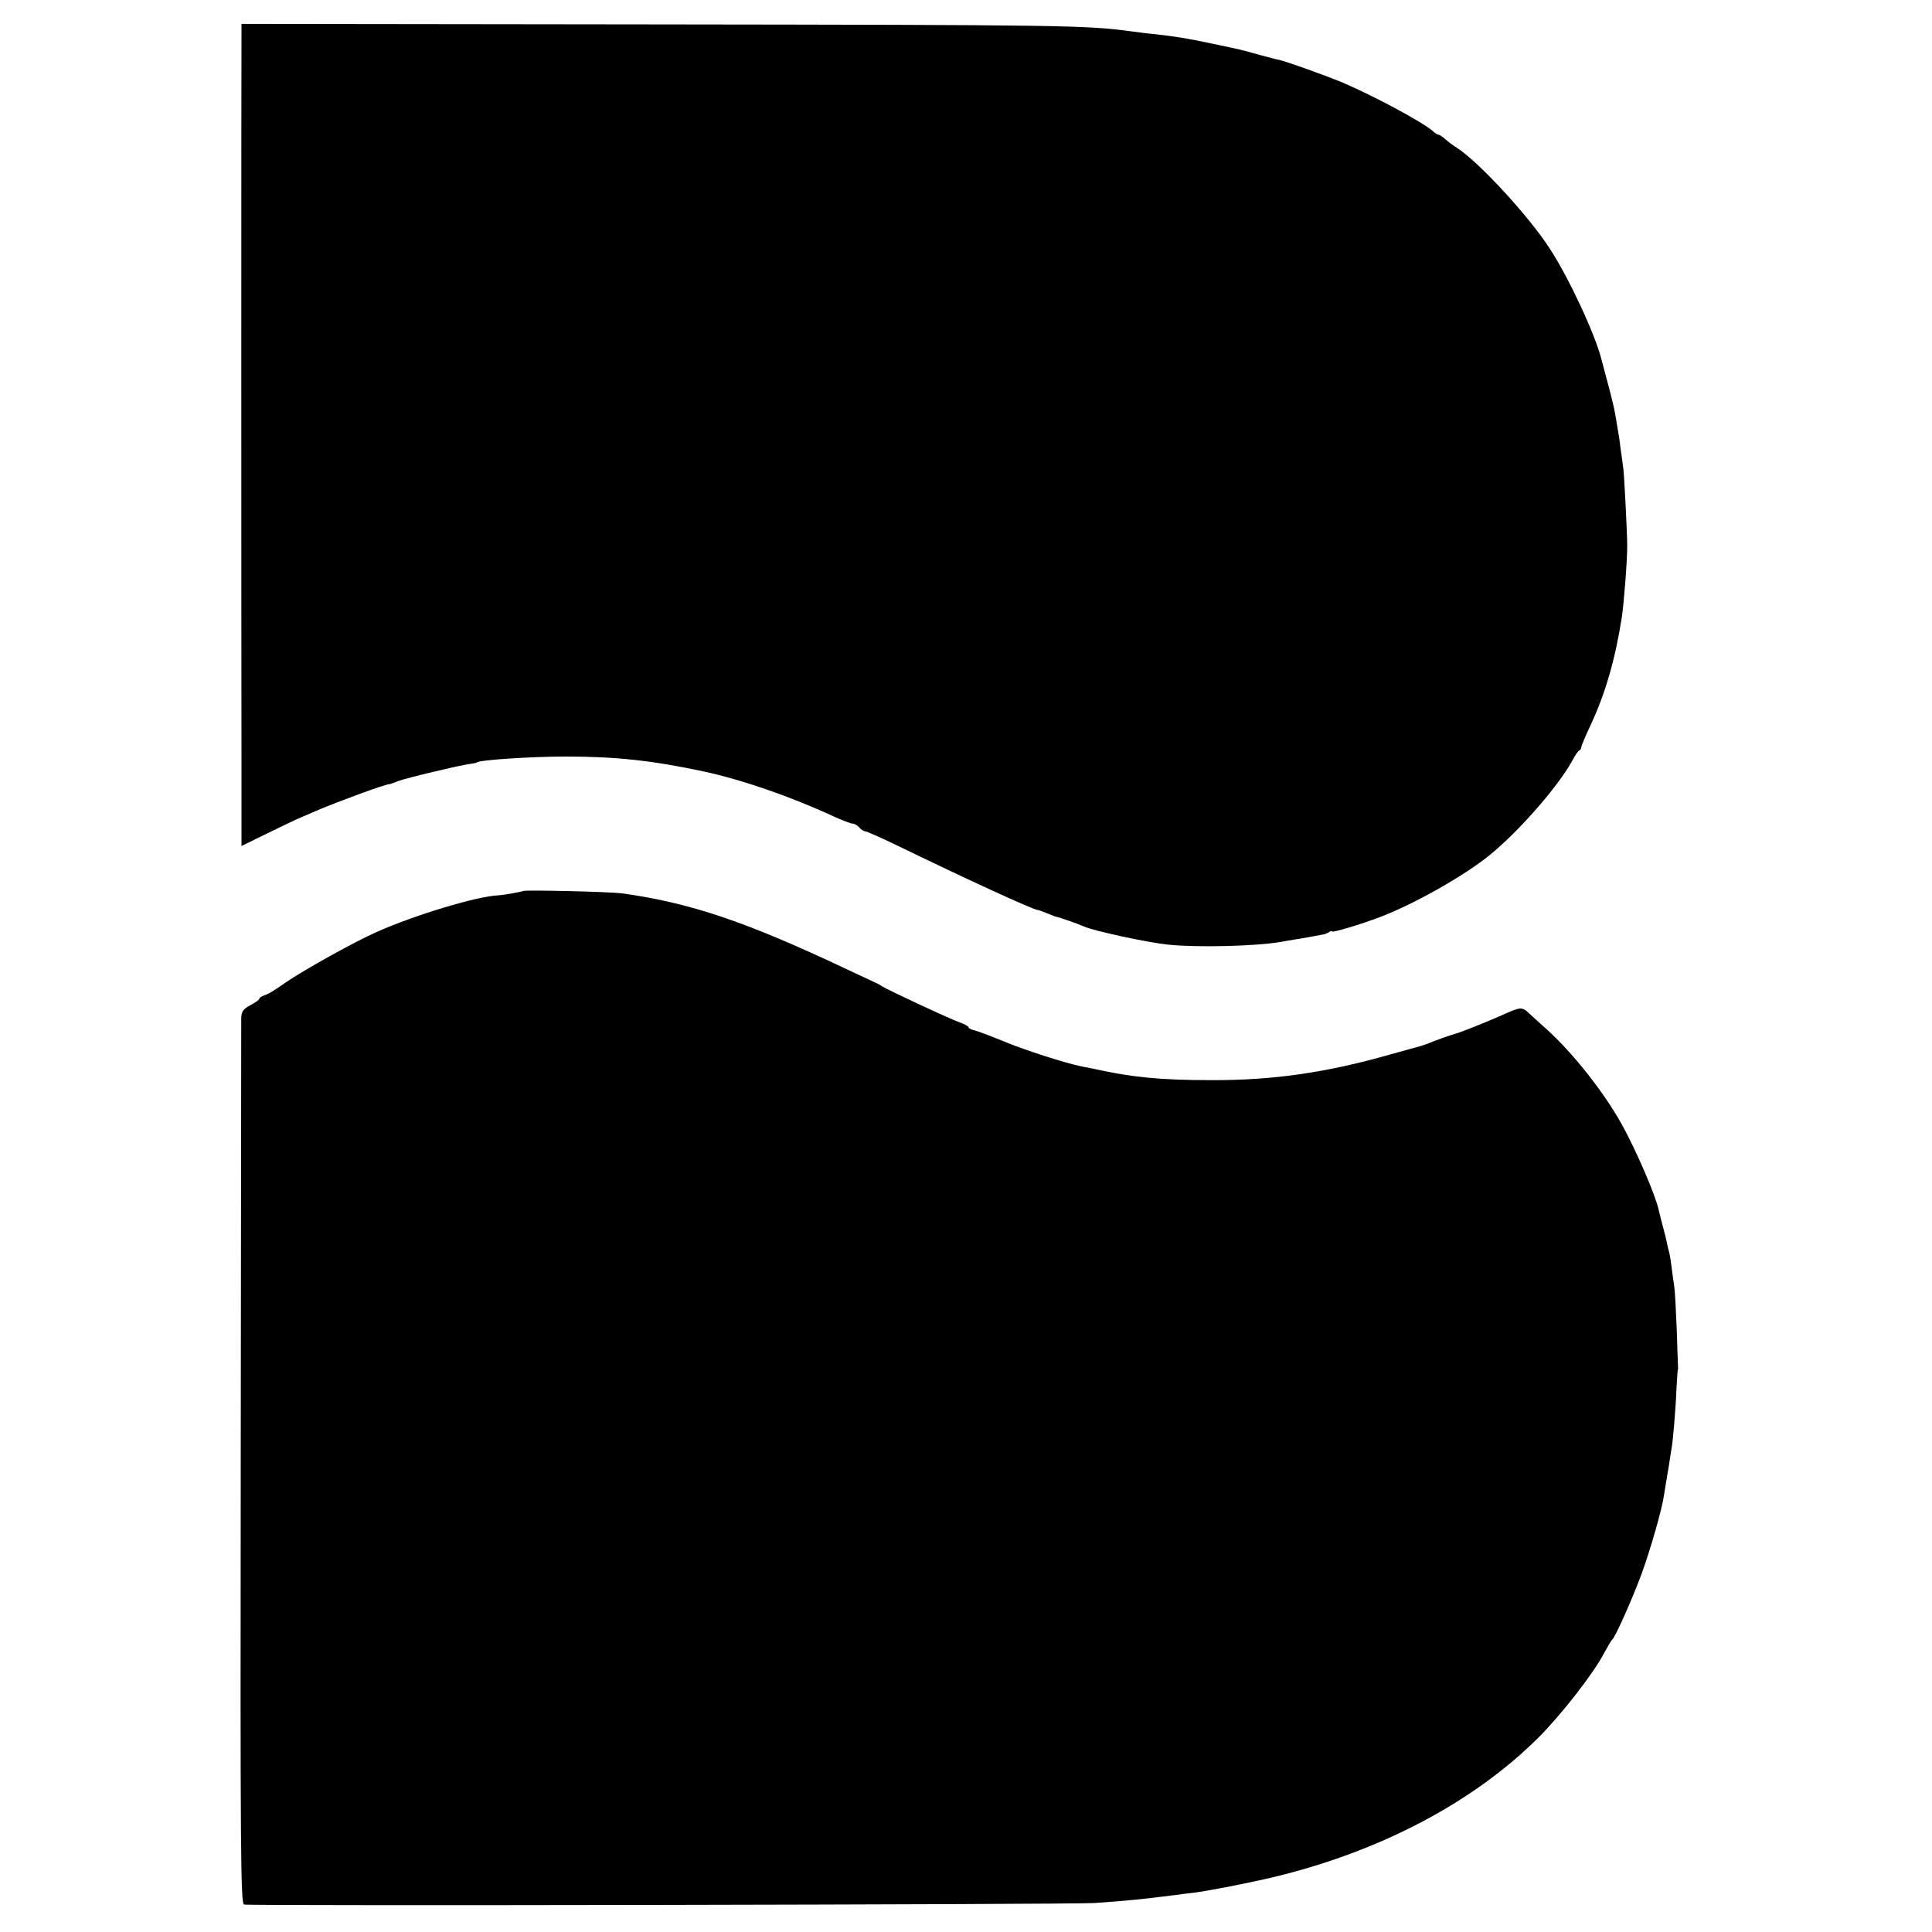
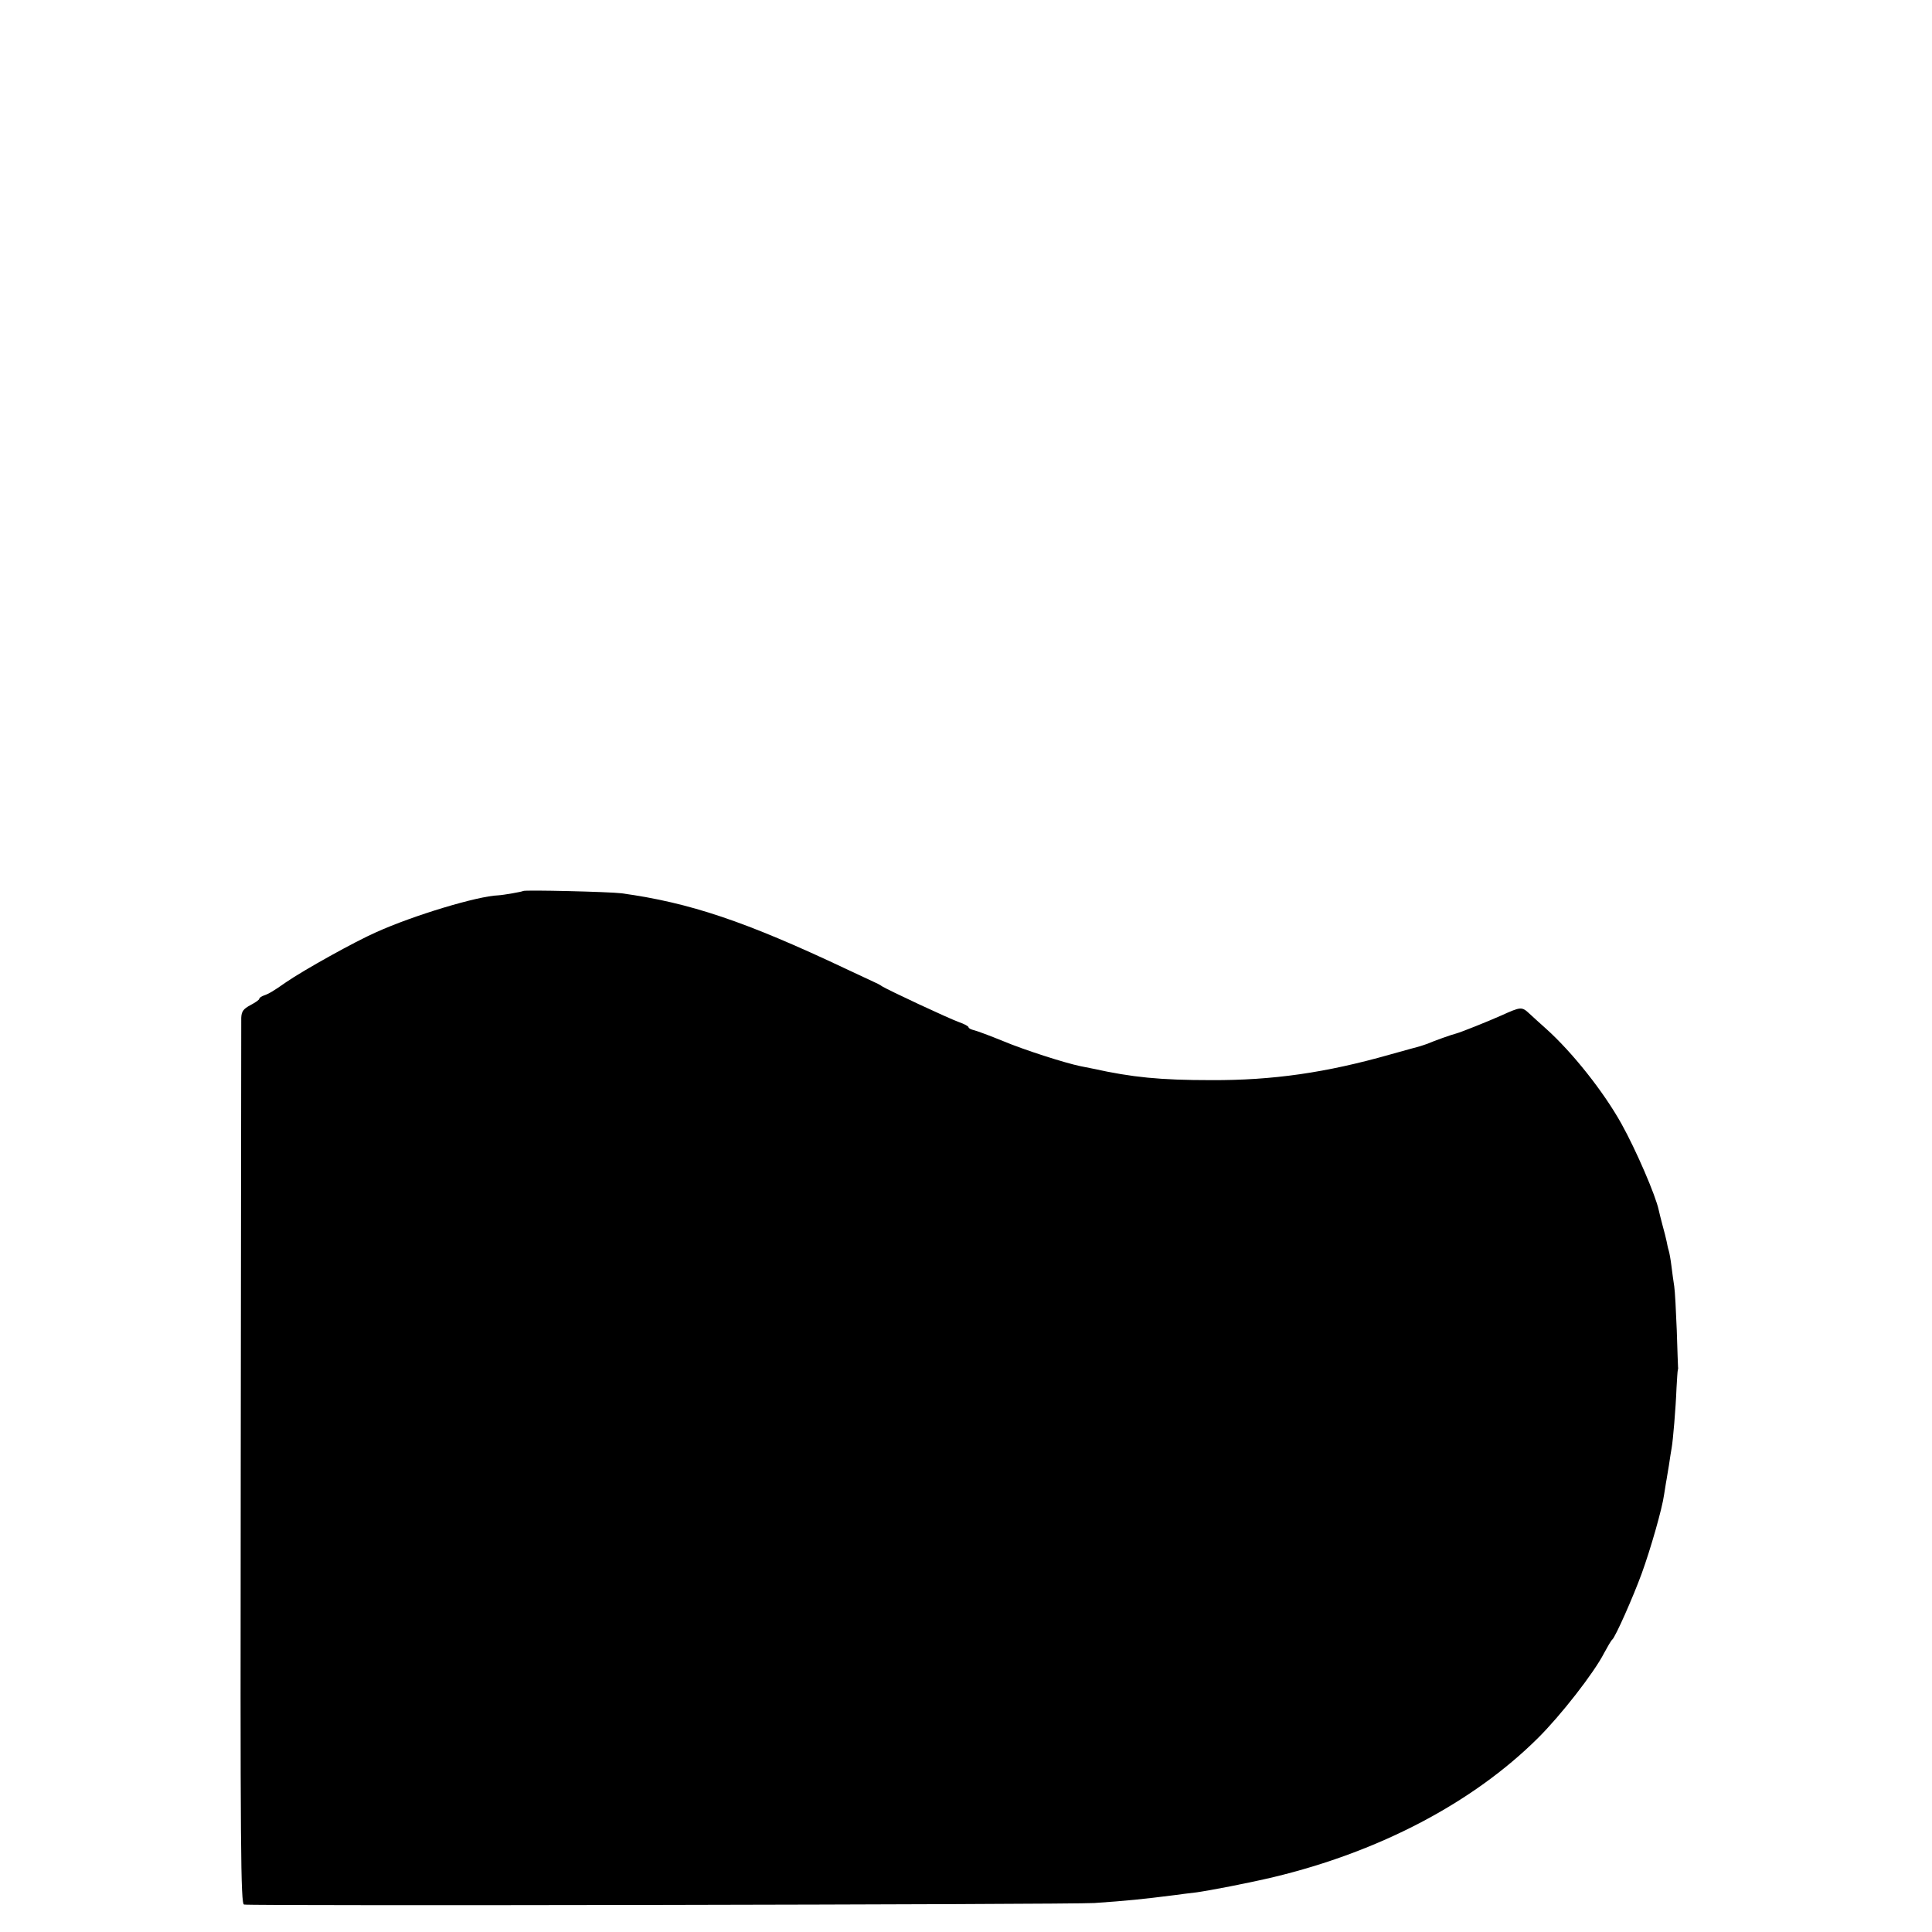
<svg xmlns="http://www.w3.org/2000/svg" version="1.0" width="760pt" height="760pt" viewBox="0 0 760 760" preserveAspectRatio="xMidYMid meet">
  <g transform="translate(0,760) scale(0.1,-0.1)" fill="#000000" stroke="none">
-     <path d="M950 7486 c-1 -24 -1 -2475 0 -2922 l0 -292 98 48 c53 26 115 56 137 65 22 9 49 21 60 26 88 37 264 102 285 104 3 0 19 5 35 12 31 12 240 62 284 68 14 2 26 4 26 5 0 10 215 24 350 24 199 0 342 -16 540 -58 153 -33 342 -98 513 -177 35 -16 69 -29 76 -29 8 0 19 -7 26 -15 7 -8 17 -15 23 -15 5 0 58 -23 116 -51 288 -140 548 -259 564 -259 3 0 18 -5 34 -12 15 -6 30 -12 33 -13 22 -5 91 -29 115 -40 42 -18 246 -62 330 -71 117 -12 349 -6 445 11 14 3 40 7 58 10 27 4 64 11 107 19 6 1 16 5 23 9 6 5 12 6 12 3 0 -6 111 27 190 57 136 52 333 164 431 244 115 94 267 268 323 369 11 21 24 41 29 42 4 2 7 7 7 12 0 4 17 46 39 92 57 123 95 255 121 421 8 54 22 230 21 282 0 51 -12 277 -15 300 -2 17 -7 53 -11 80 -3 28 -8 61 -11 75 -2 14 -7 41 -10 60 -3 19 -15 69 -26 110 -11 41 -24 89 -28 105 -24 98 -129 323 -203 436 -82 128 -280 342 -365 397 -15 9 -36 25 -46 34 -11 10 -23 18 -27 18 -4 0 -14 6 -21 13 -39 35 -226 136 -356 192 -60 25 -220 83 -252 90 -8 1 -42 10 -75 19 -75 21 -70 20 -190 45 -99 21 -138 27 -225 37 -25 2 -63 7 -85 10 -182 25 -263 26 -1887 28 l-1618 2 0 -20z" />
-     <path d="M2058 4095 c-4 -3 -78 -16 -98 -17 -82 -3 -334 -79 -480 -145 -84 -37 -282 -147 -355 -197 -51 -36 -69 -46 -87 -52 -10 -4 -18 -9 -18 -13 0 -4 -16 -15 -35 -25 -28 -15 -35 -25 -36 -50 0 -17 -1 -808 -2 -1758 -2 -1528 0 -1727 13 -1730 26 -6 3261 0 3345 6 130 9 189 15 315 31 19 3 55 7 79 10 51 6 219 39 311 61 417 100 784 293 1039 546 90 89 221 257 261 335 14 26 28 50 32 53 12 9 82 167 116 260 35 96 81 257 88 310 3 19 7 42 8 50 2 8 6 38 11 65 4 28 9 59 11 70 5 27 16 155 19 235 2 36 4 67 5 70 1 3 2 8 1 12 0 4 -3 69 -5 145 -3 76 -7 154 -10 173 -3 19 -8 55 -11 80 -3 25 -8 53 -11 62 -3 9 -6 25 -8 35 -2 10 -9 38 -16 63 -7 25 -13 52 -15 60 -12 57 -89 236 -147 340 -69 124 -192 280 -297 374 -19 17 -48 43 -64 58 -31 29 -34 28 -112 -7 -49 -22 -159 -66 -175 -70 -8 -2 -33 -10 -55 -18 -22 -8 -49 -18 -60 -23 -11 -4 -24 -8 -30 -10 -5 -1 -58 -16 -116 -32 -253 -72 -463 -102 -704 -101 -202 0 -311 11 -465 45 -14 3 -36 7 -50 10 -59 12 -222 64 -305 99 -49 20 -100 39 -112 42 -13 3 -23 8 -23 12 0 4 -17 13 -37 20 -42 15 -279 126 -303 141 -8 6 -24 14 -36 19 -11 5 -60 28 -109 51 -392 185 -611 259 -880 296 -47 6 -382 14 -387 9z" />
+     <path d="M2058 4095 c-4 -3 -78 -16 -98 -17 -82 -3 -334 -79 -480 -145 -84 -37 -282 -147 -355 -197 -51 -36 -69 -46 -87 -52 -10 -4 -18 -9 -18 -13 0 -4 -16 -15 -35 -25 -28 -15 -35 -25 -36 -50 0 -17 -1 -808 -2 -1758 -2 -1528 0 -1727 13 -1730 26 -6 3261 0 3345 6 130 9 189 15 315 31 19 3 55 7 79 10 51 6 219 39 311 61 417 100 784 293 1039 546 90 89 221 257 261 335 14 26 28 50 32 53 12 9 82 167 116 260 35 96 81 257 88 310 3 19 7 42 8 50 2 8 6 38 11 65 4 28 9 59 11 70 5 27 16 155 19 235 2 36 4 67 5 70 1 3 2 8 1 12 0 4 -3 69 -5 145 -3 76 -7 154 -10 173 -3 19 -8 55 -11 80 -3 25 -8 53 -11 62 -3 9 -6 25 -8 35 -2 10 -9 38 -16 63 -7 25 -13 52 -15 60 -12 57 -89 236 -147 340 -69 124 -192 280 -297 374 -19 17 -48 43 -64 58 -31 29 -34 28 -112 -7 -49 -22 -159 -66 -175 -70 -8 -2 -33 -10 -55 -18 -22 -8 -49 -18 -60 -23 -11 -4 -24 -8 -30 -10 -5 -1 -58 -16 -116 -32 -253 -72 -463 -102 -704 -101 -202 0 -311 11 -465 45 -14 3 -36 7 -50 10 -59 12 -222 64 -305 99 -49 20 -100 39 -112 42 -13 3 -23 8 -23 12 0 4 -17 13 -37 20 -42 15 -279 126 -303 141 -8 6 -24 14 -36 19 -11 5 -60 28 -109 51 -392 185 -611 259 -880 296 -47 6 -382 14 -387 9" />
  </g>
</svg>